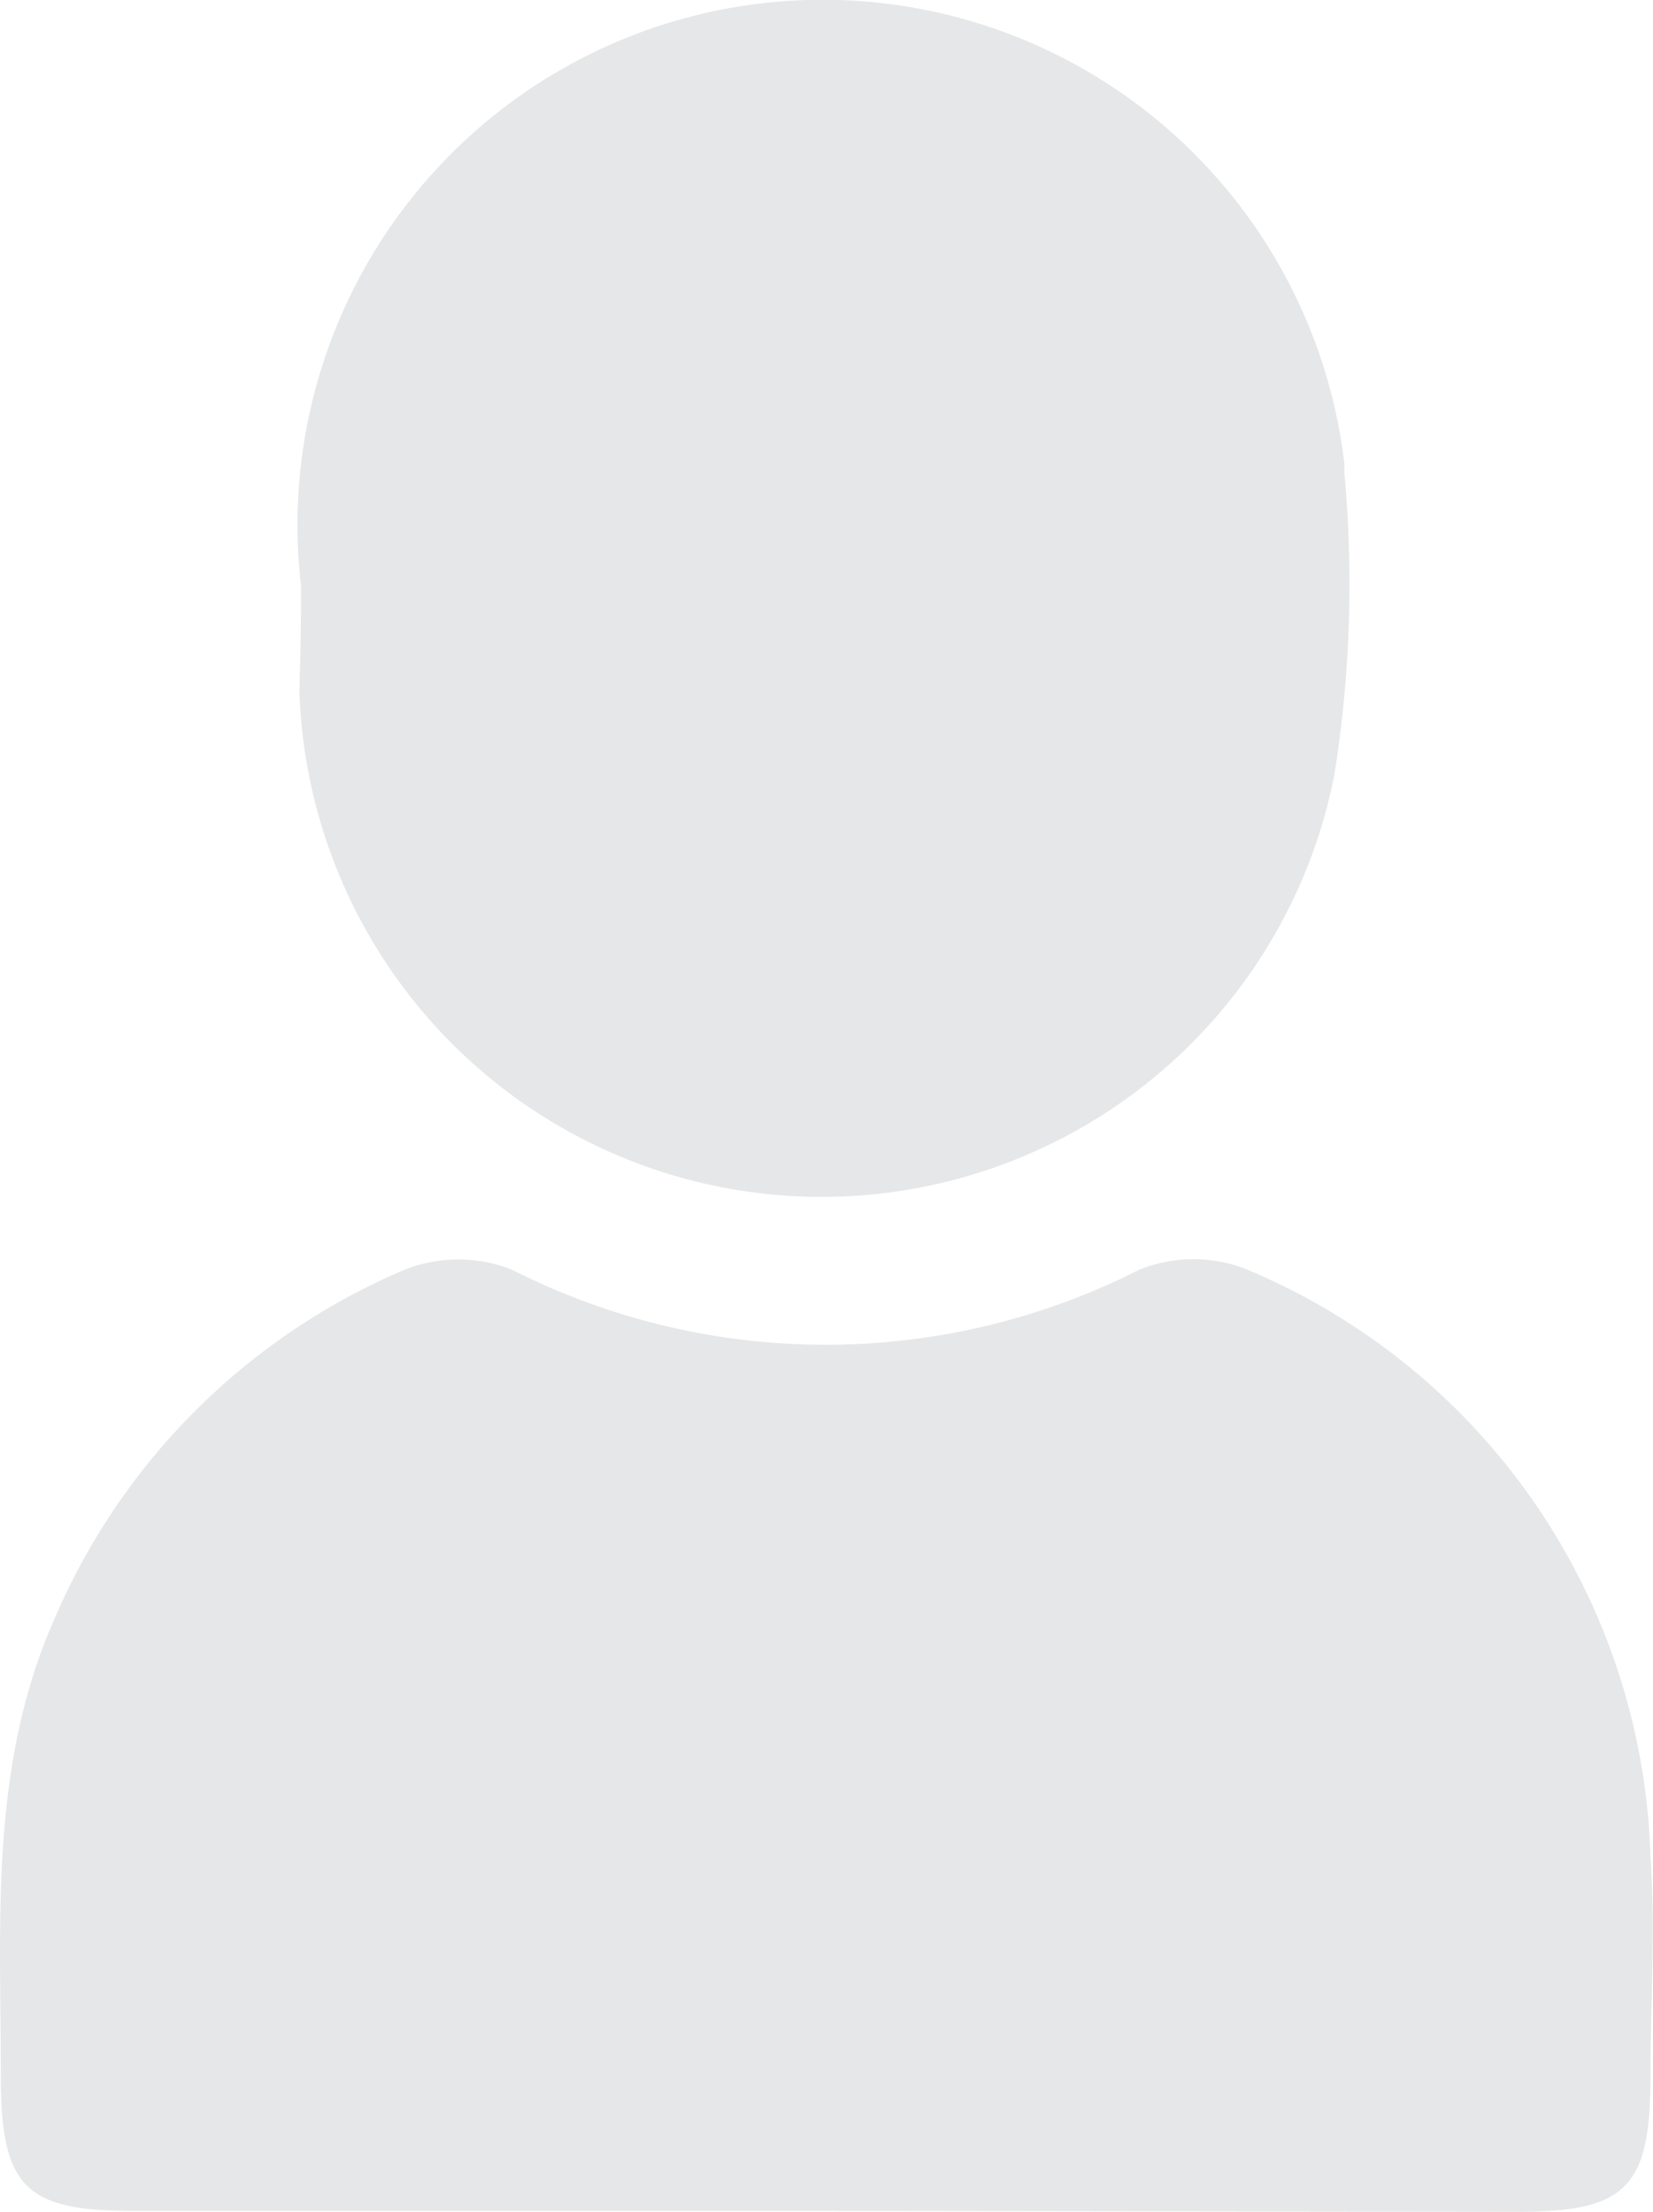
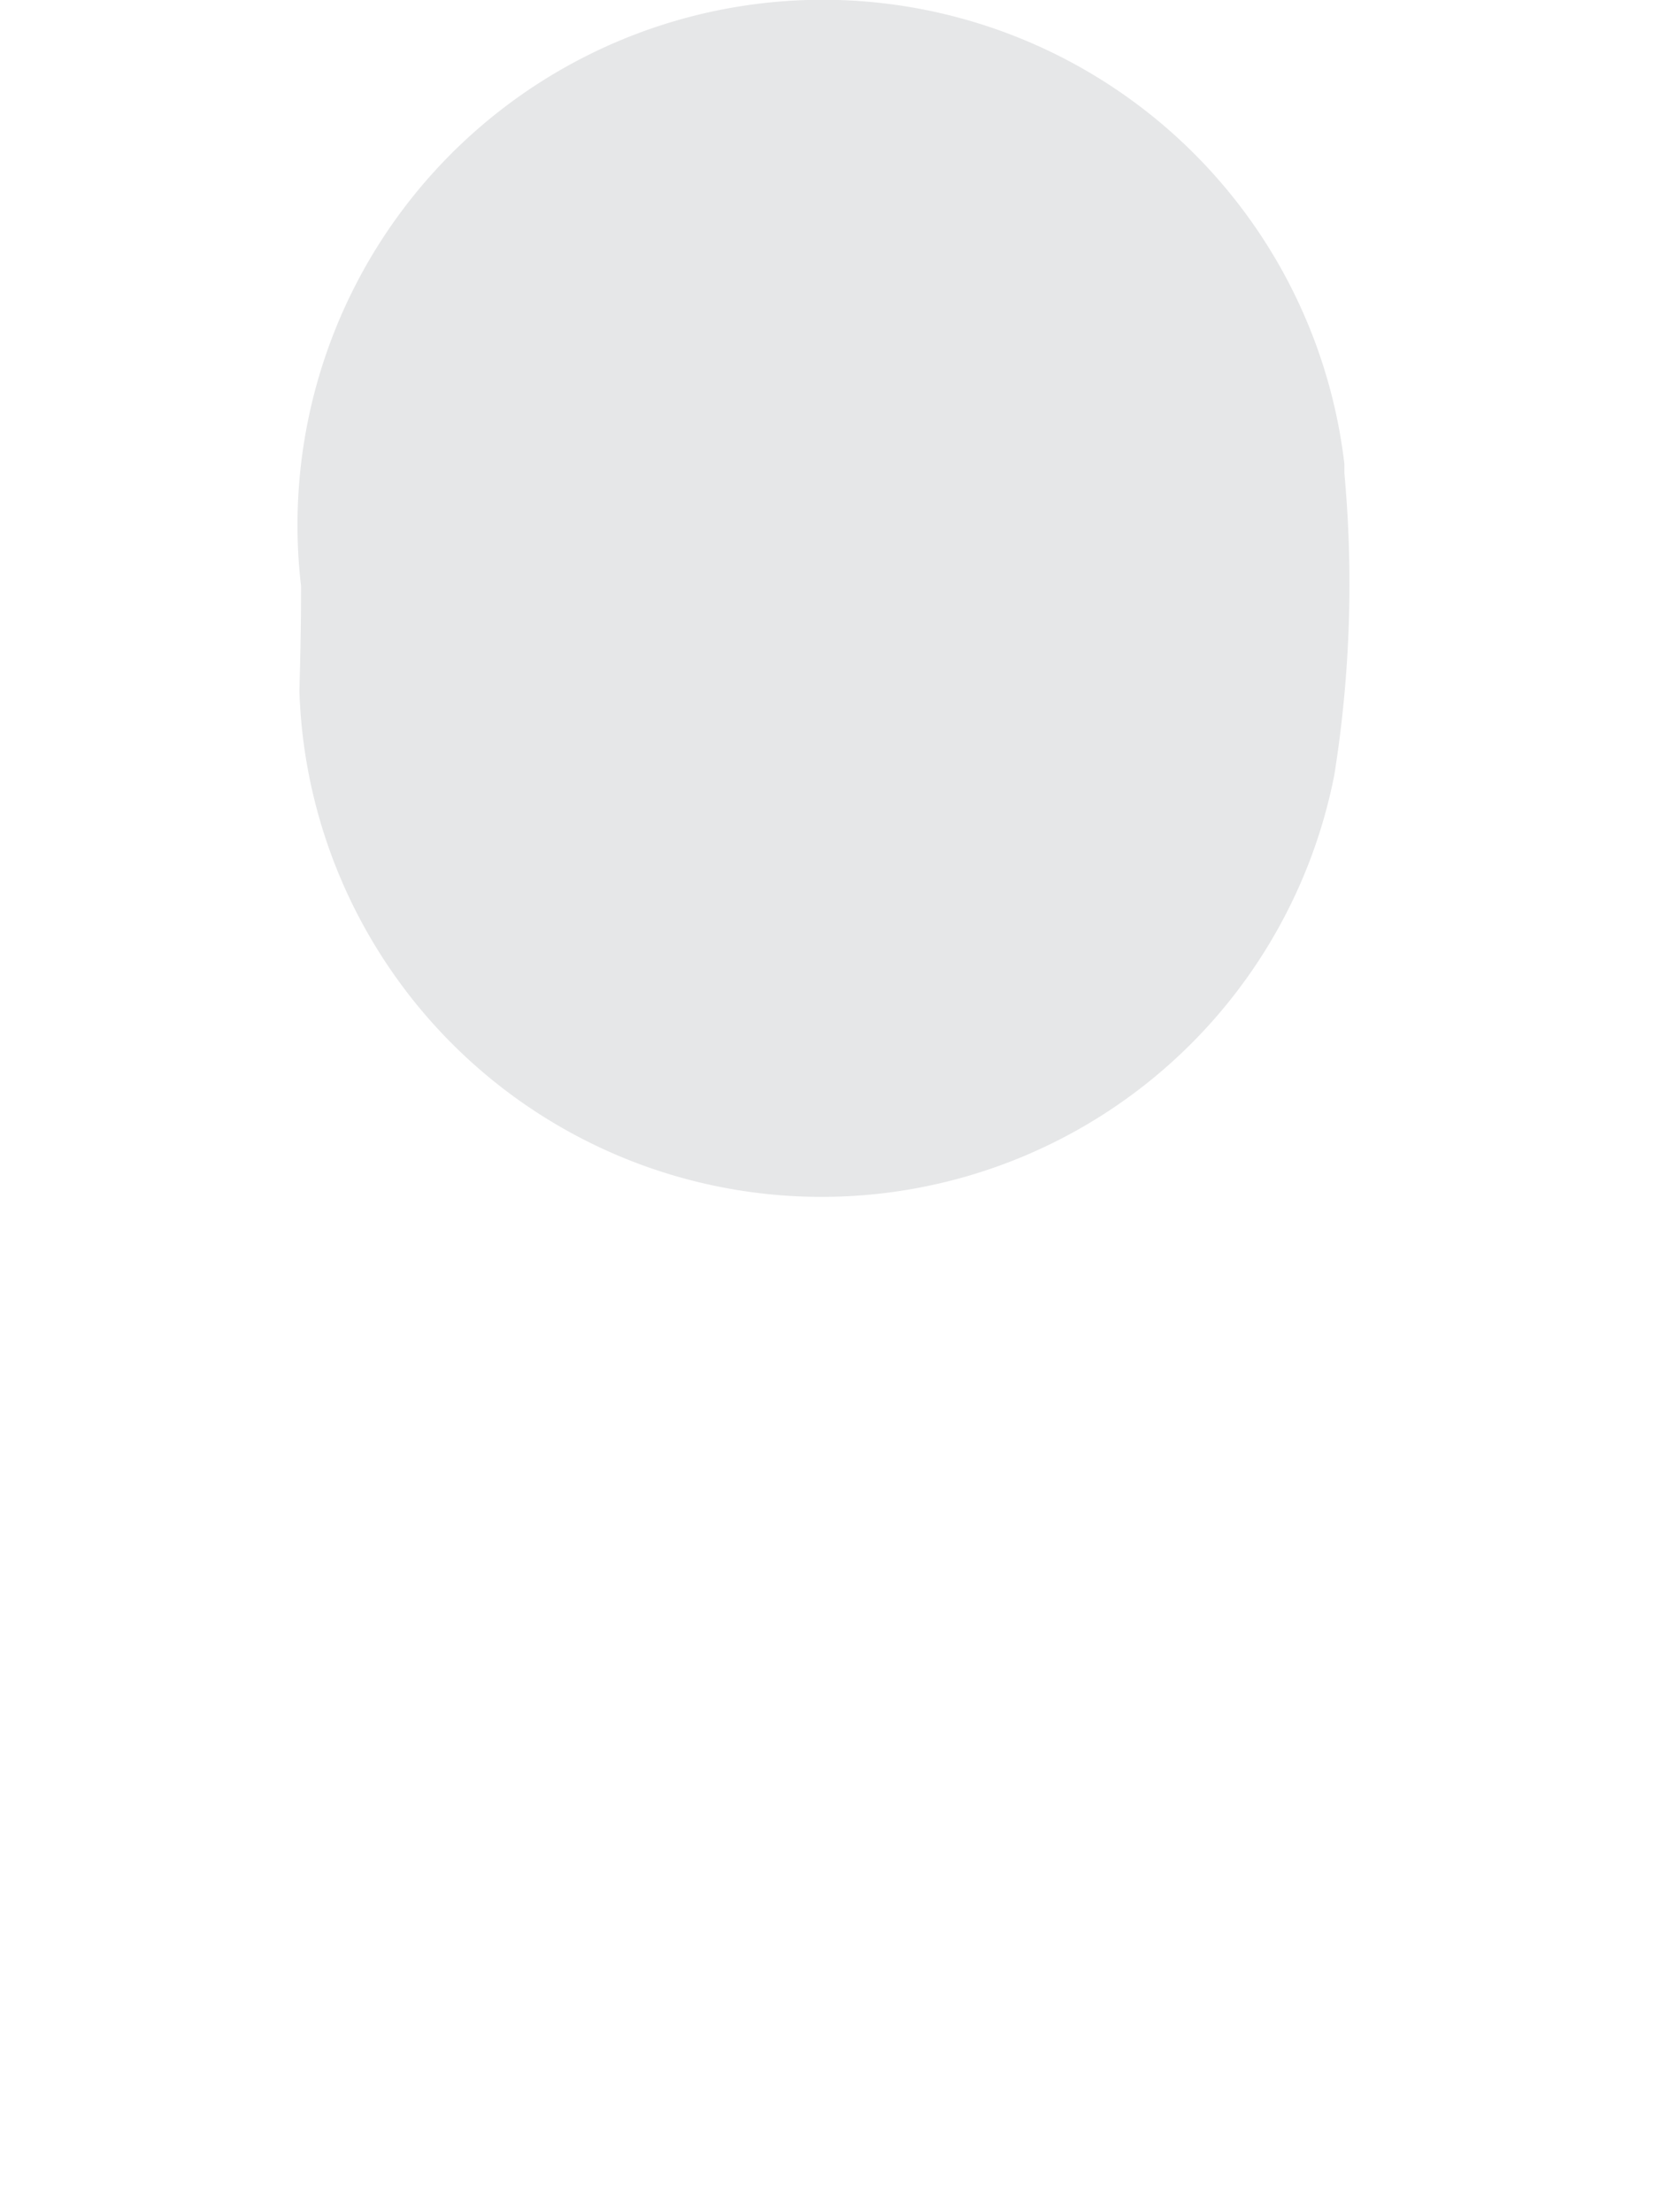
<svg xmlns="http://www.w3.org/2000/svg" id="Laag_1" data-name="Laag 1" viewBox="0 0 19.71 26.37">
  <defs>
    <style>.cls-1{fill:#e6e7e8;}</style>
  </defs>
-   <path id="Path_958" data-name="Path 958" class="cls-1" d="M10.74,27.28H2.49C1.19,27.28.9,27,.9,25.67c0-1.84-.14-3.69.64-5.45a7.89,7.89,0,0,1,4.17-4.16,1.74,1.74,0,0,1,1.29,0,8.26,8.26,0,0,0,7.47,0,1.72,1.72,0,0,1,1.3,0,7.84,7.84,0,0,1,4.8,7c.06.87,0,1.75,0,2.62,0,1.32-.29,1.61-1.58,1.61Z" transform="translate(-0.89 -0.92)" />
  <path id="Path_959" data-name="Path 959" class="cls-1" d="M4.48,7.91A6.26,6.26,0,1,1,16.92,6.45s0,.07,0,.11a14.46,14.46,0,0,1-.12,3.6,6.23,6.23,0,0,1-12.34-1C4.47,8.77,4.48,8.4,4.48,7.91Z" transform="translate(-0.89 -0.92)" />
</svg>